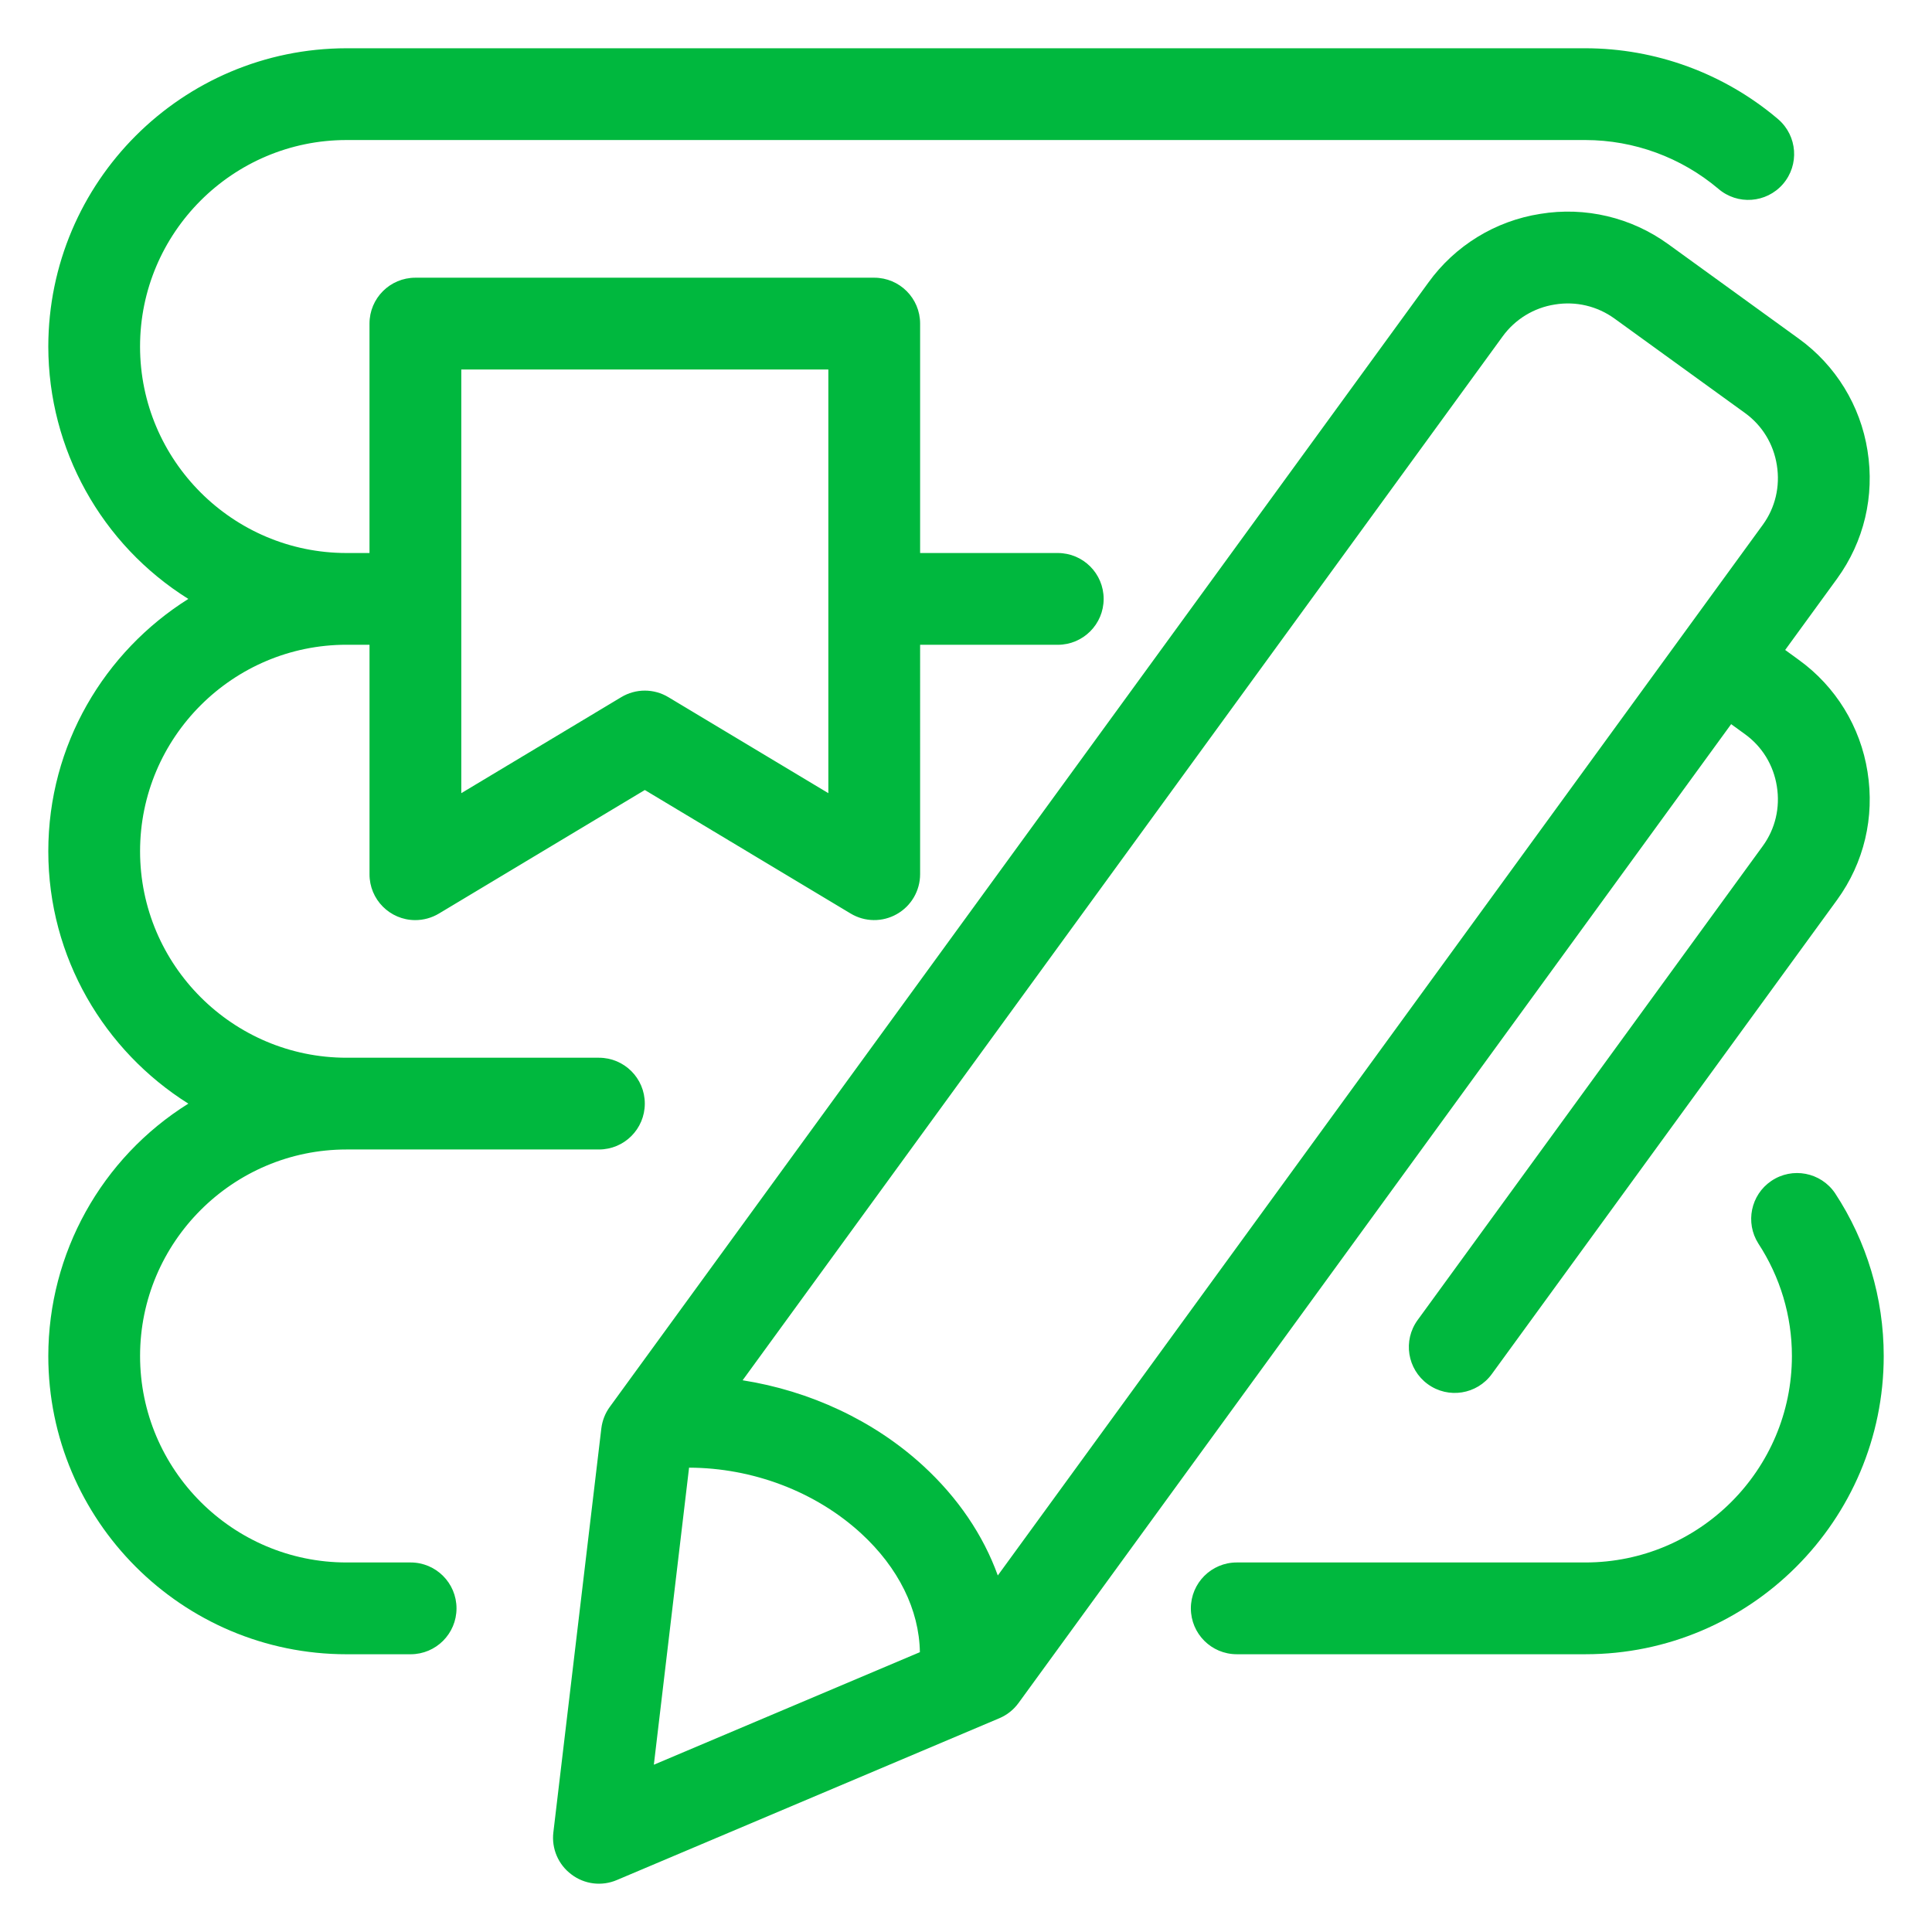
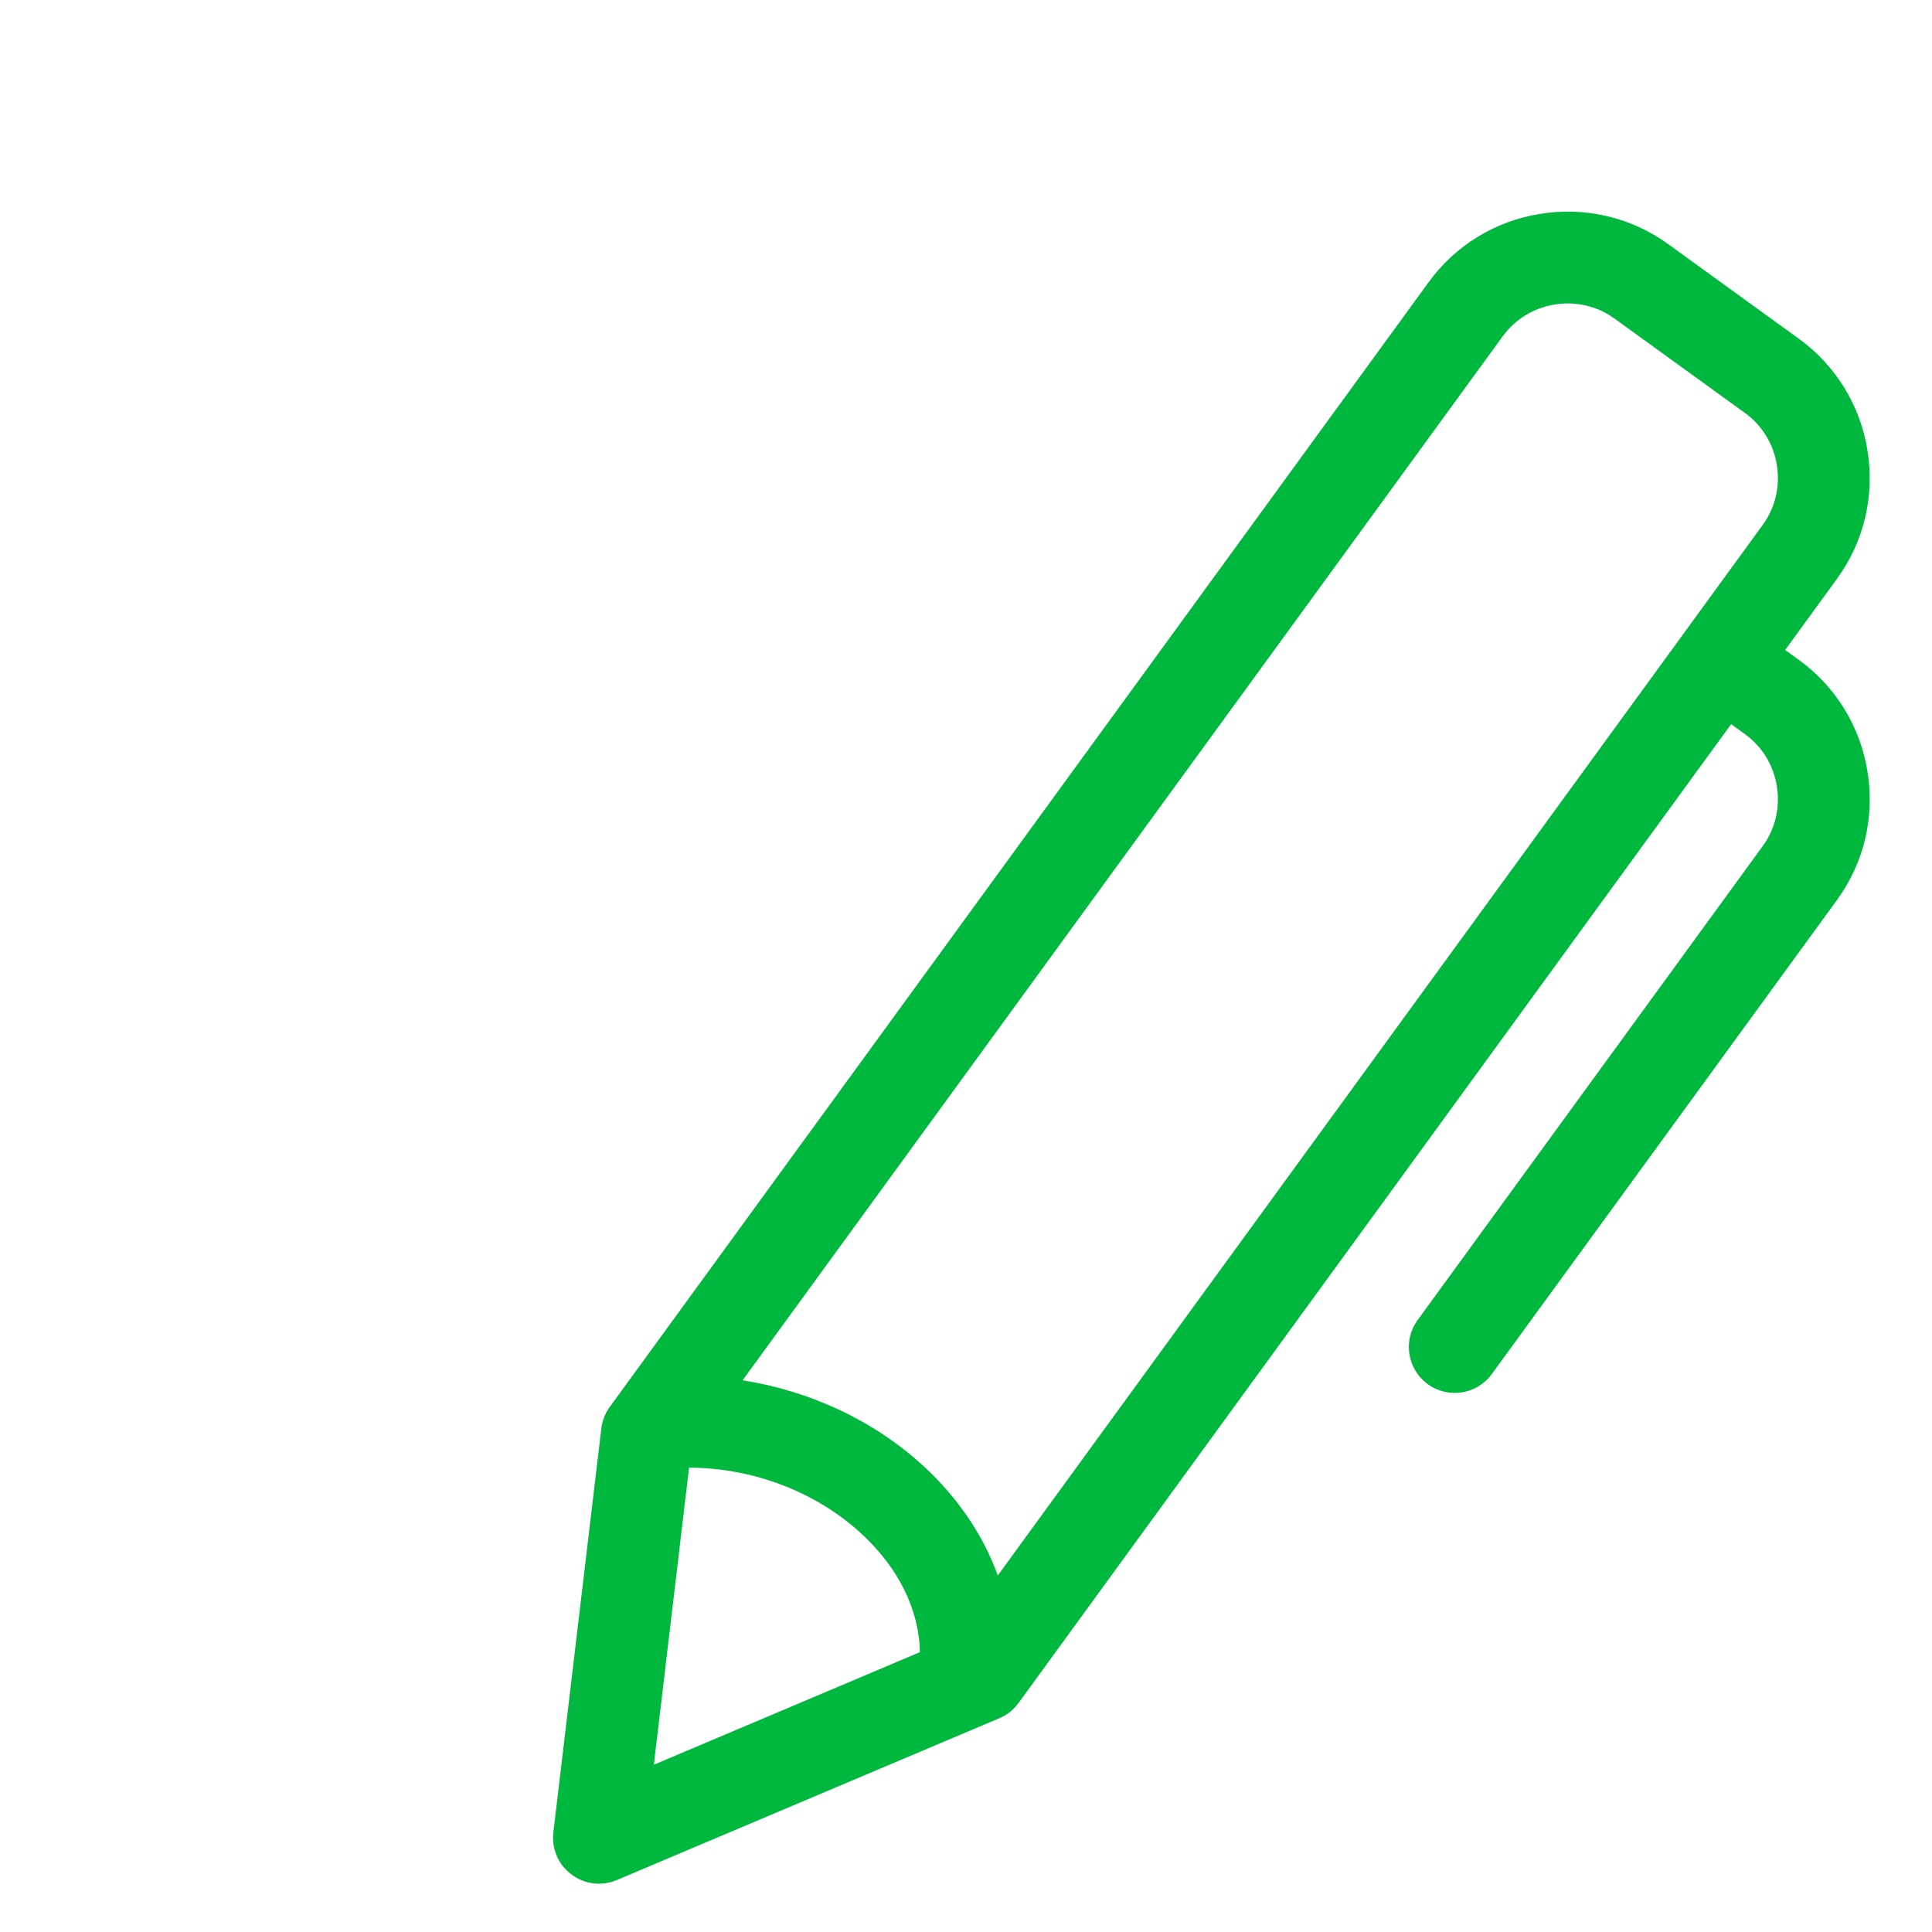
<svg xmlns="http://www.w3.org/2000/svg" version="1.1" id="Layer_1" x="0px" y="0px" width="100px" height="100px" viewBox="0 0 100 100" enable-background="new 0 0 100 100" xml:space="preserve">
  <g>
-     <path fill="#00B83E" d="M94.981,61.758c-0.737-1.086-2.215-1.369-3.301-0.631c-1.06,0.719-1.356,2.152-0.67,3.235   c1.136,1.737,1.739,3.75,1.739,5.823c0,5.892-4.797,10.688-10.688,10.688H64.014c-1.311,0-2.375,1.063-2.375,2.375   c0,1.313,1.064,2.375,2.375,2.375h18.049c8.512,0,15.438-6.925,15.438-15.438C97.502,67.189,96.626,64.26,94.981,61.758z    M21.254,80.873h-3.316c-5.891,0-10.688-4.796-10.688-10.688c0-5.891,4.797-10.688,10.688-10.688H31   c1.313,0,2.375-1.062,2.375-2.375c0-1.313-1.063-2.374-2.375-2.374H17.938c-5.891,0-10.688-4.795-10.688-10.688   c0-5.893,4.797-10.688,10.688-10.688h1.188v11.875c-0.005,1.309,1.053,2.374,2.361,2.378c0.436,0.001,0.862-0.117,1.238-0.343   l10.65-6.391l10.65,6.391c0.735,0.444,1.651,0.456,2.396,0.031c0.745-0.421,1.204-1.211,1.204-2.066V33.374h7.125   c1.313,0,2.375-1.063,2.375-2.375c0-1.312-1.063-2.375-2.375-2.375h-7.125V16.749c0-1.312-1.063-2.375-2.375-2.375H21.5   c-1.313,0-2.375,1.063-2.375,2.375v11.875h-1.188c-5.891,0-10.688-4.795-10.688-10.688c0-5.893,4.797-10.688,10.688-10.688h64.125   c2.517,0.004,4.949,0.897,6.875,2.52c0.99,0.858,2.49,0.75,3.349-0.242c0.858-0.993,0.749-2.492-0.243-3.35   c-0.017-0.013-0.03-0.027-0.045-0.039c-2.78-2.346-6.299-3.634-9.936-3.639H17.938C9.416,2.509,2.51,9.415,2.5,17.937   c0.005,5.311,2.744,10.247,7.248,13.063C5.404,33.732,2.5,38.559,2.5,44.062c0,5.502,2.904,10.33,7.248,13.062   C5.244,59.939,2.505,64.875,2.5,70.186c0,8.513,6.926,15.438,15.438,15.438h3.316c1.311,0,2.375-1.062,2.375-2.375   C23.629,81.936,22.564,80.873,21.254,80.873z M23.875,19.124h19v21.93L34.6,36.088c-0.754-0.456-1.695-0.456-2.449,0l-8.275,4.966   V19.124z" />
    <path fill="#00B83E" d="M90.319,38.001c0.891,0.643,1.479,1.605,1.651,2.702c0.176,1.097-0.079,2.191-0.724,3.08l-17.87,24.543   c-0.772,1.062-0.536,2.546,0.526,3.318c1.06,0.772,2.546,0.536,3.316-0.526l17.873-24.546c1.392-1.919,1.948-4.271,1.572-6.622   c-0.366-2.331-1.646-4.419-3.563-5.799l-0.7-0.509l2.69-3.695c1.392-1.919,1.948-4.271,1.572-6.622   c-0.366-2.332-1.649-4.42-3.563-5.799l-6.749-4.886c-1.911-1.387-4.296-1.953-6.624-1.57c-2.329,0.363-4.416,1.644-5.794,3.556   L31.566,72.816c-0.242,0.329-0.391,0.714-0.441,1.117l-2.483,20.909c-0.101,0.842,0.255,1.672,0.935,2.178   c0.672,0.513,1.572,0.624,2.352,0.29l19.798-8.375c0.395-0.167,0.74-0.44,0.993-0.789l36.884-50.664L90.319,38.001z M35.666,75.966   c3.28,0.009,6.531,1.227,8.899,3.397c1.941,1.781,3.013,3.962,3.048,6.153l-13.77,5.826L35.666,75.966z M51.646,81.546   c-0.749-2.076-2.057-4.021-3.873-5.687c-2.556-2.343-5.87-3.871-9.335-4.416l39.338-54.03c0.645-0.889,1.619-1.485,2.704-1.652   c1.095-0.179,2.192,0.083,3.085,0.727l6.754,4.888c0.891,0.643,1.479,1.605,1.651,2.702c0.176,1.097-0.079,2.191-0.724,3.08   L51.646,81.546z" />
  </g>
</svg>